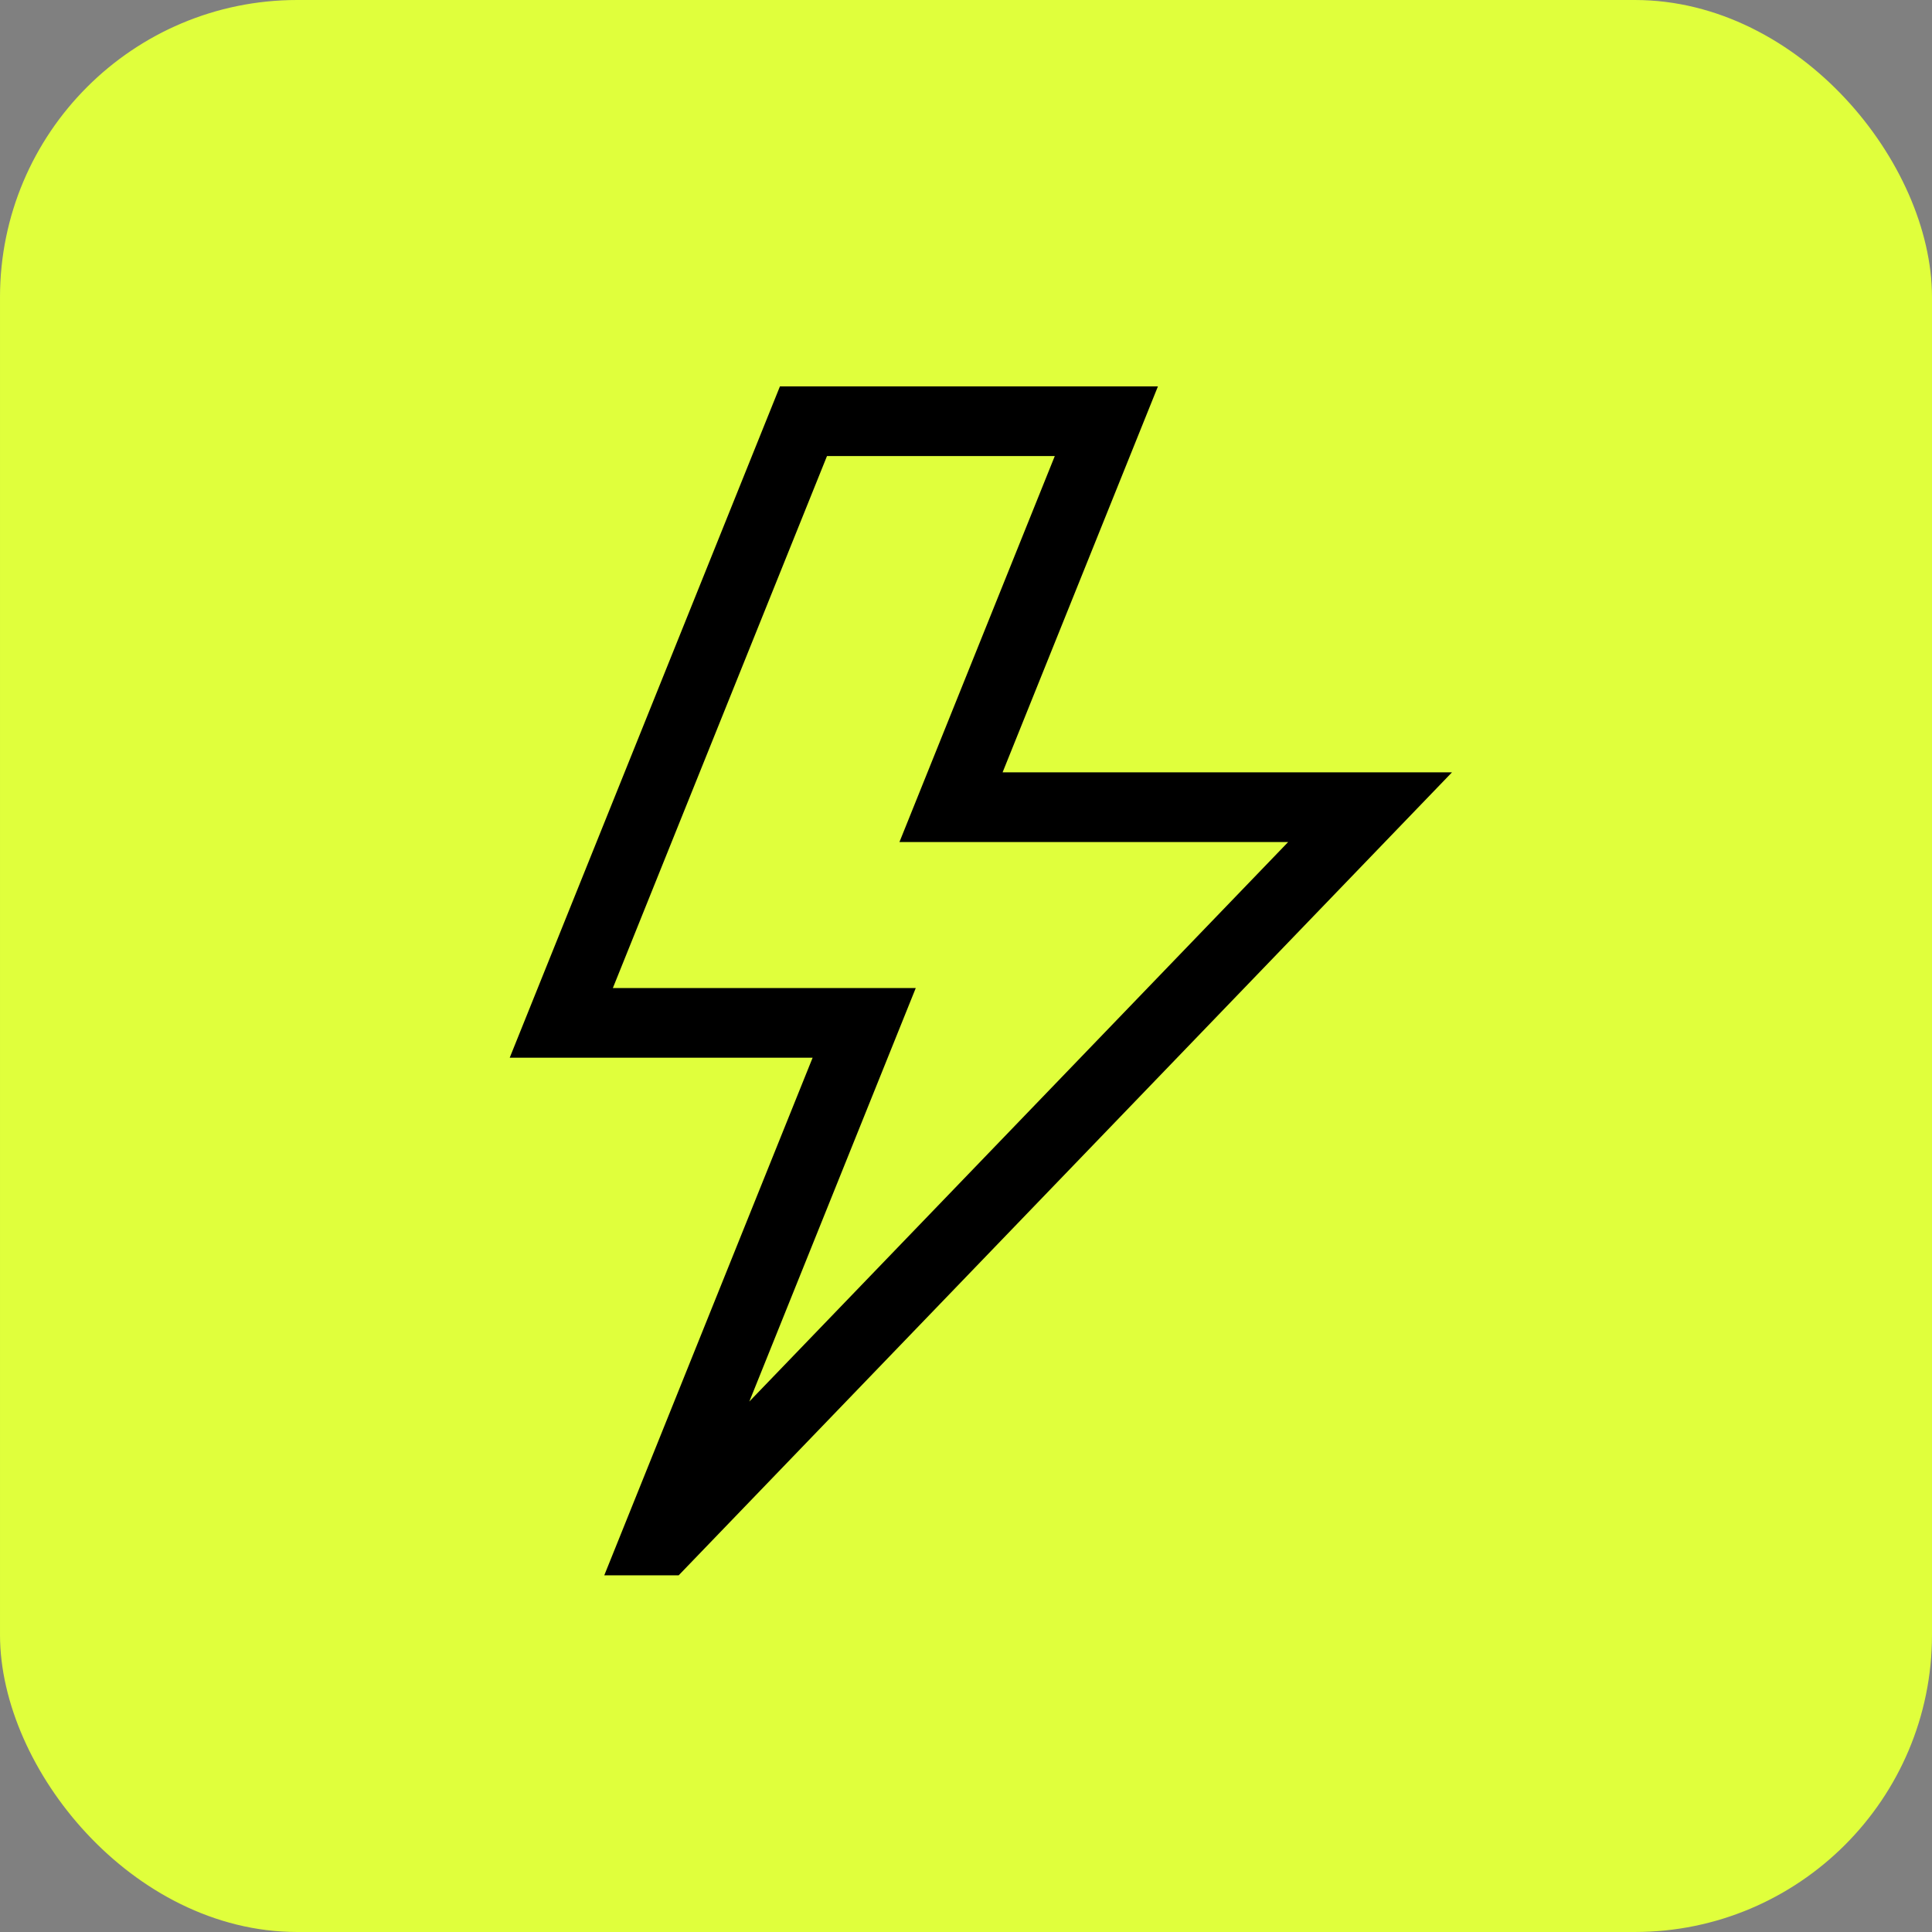
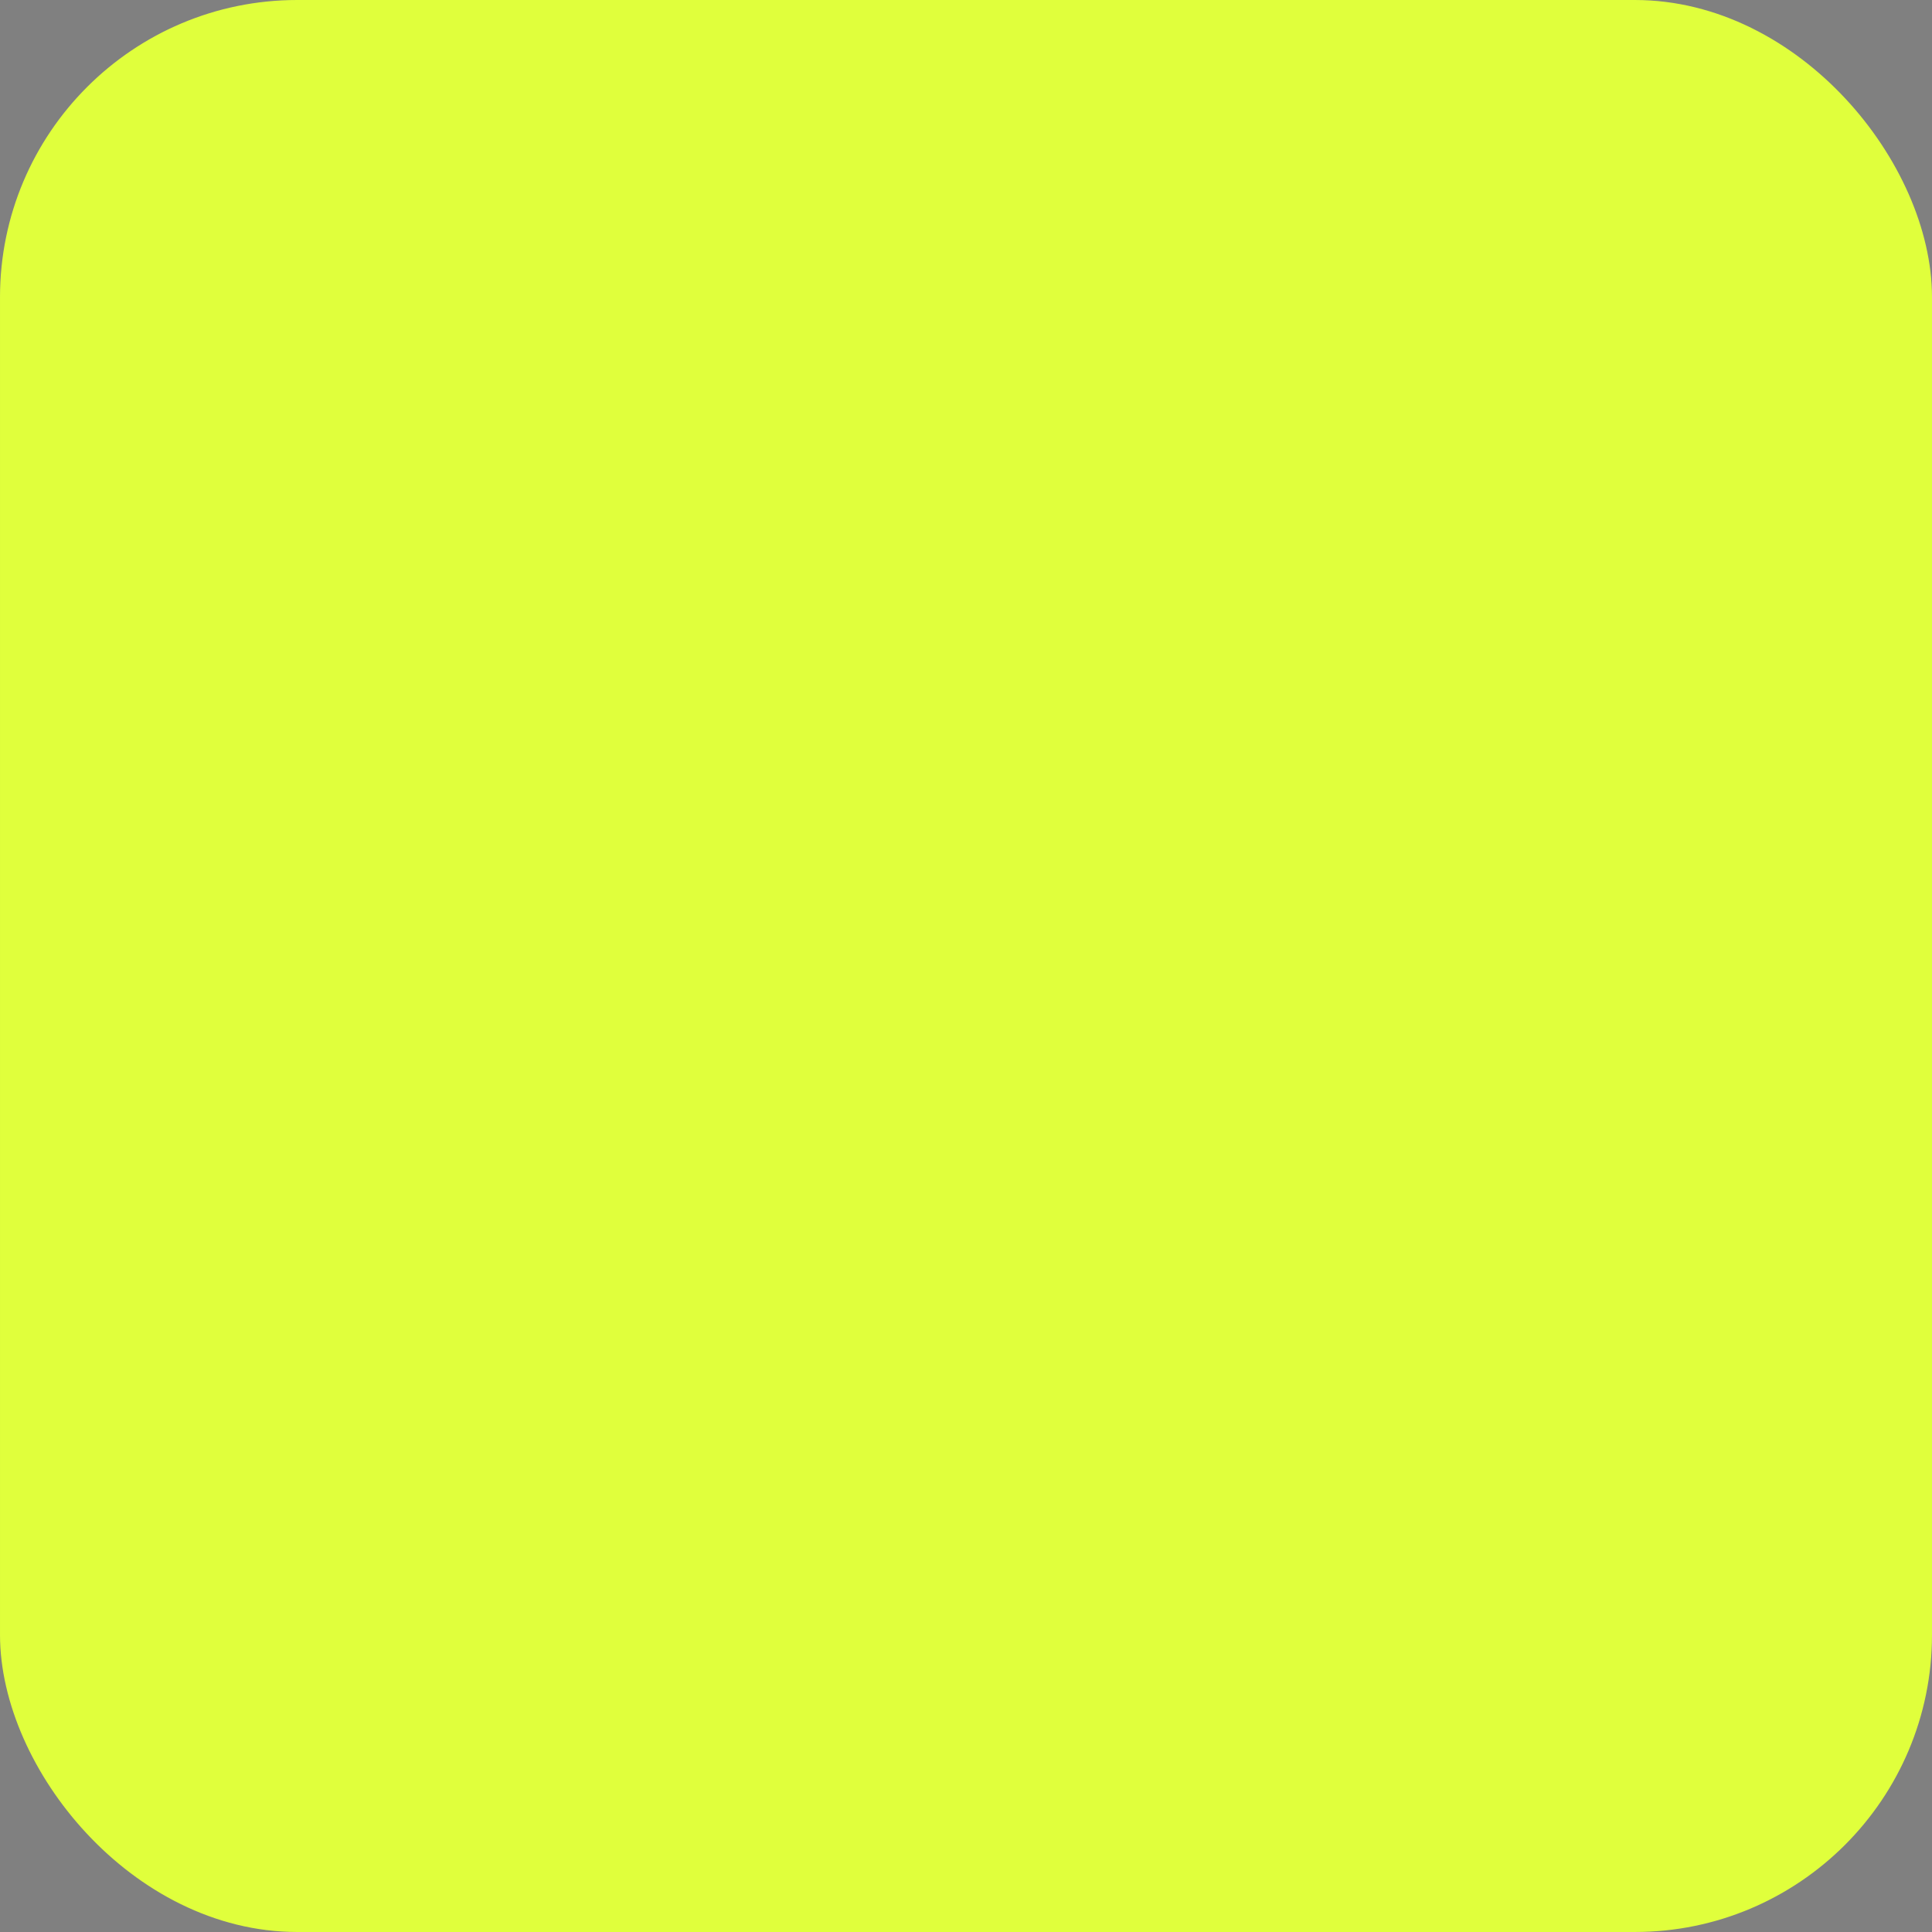
<svg xmlns="http://www.w3.org/2000/svg" width="65" height="65" viewBox="0 0 65 65" fill="none">
  <rect x="0" y="0" width="65" height="65" fill="#808080" stroke="none" />
  <g id="icone">
    <rect id="Rectangle 10" x="0.5" y="0.5" width="64" height="64" rx="9.5" fill="#E0FF3C" stroke="#E0FF3C" />
    <g id="Capa_1">
      <g id="Group">
-         <path id="Vector" d="M33.731 25.985L38.957 13H26.24L17.149 35.585H27.34L20.33 53H22.833L48.85 25.985H33.731ZM30.81 33.241H20.619L27.823 15.344H35.487L30.261 28.329H43.339L25.21 47.153L30.81 33.241Z" fill="black" />
-       </g>
+         </g>
    </g>
  </g>
</svg>